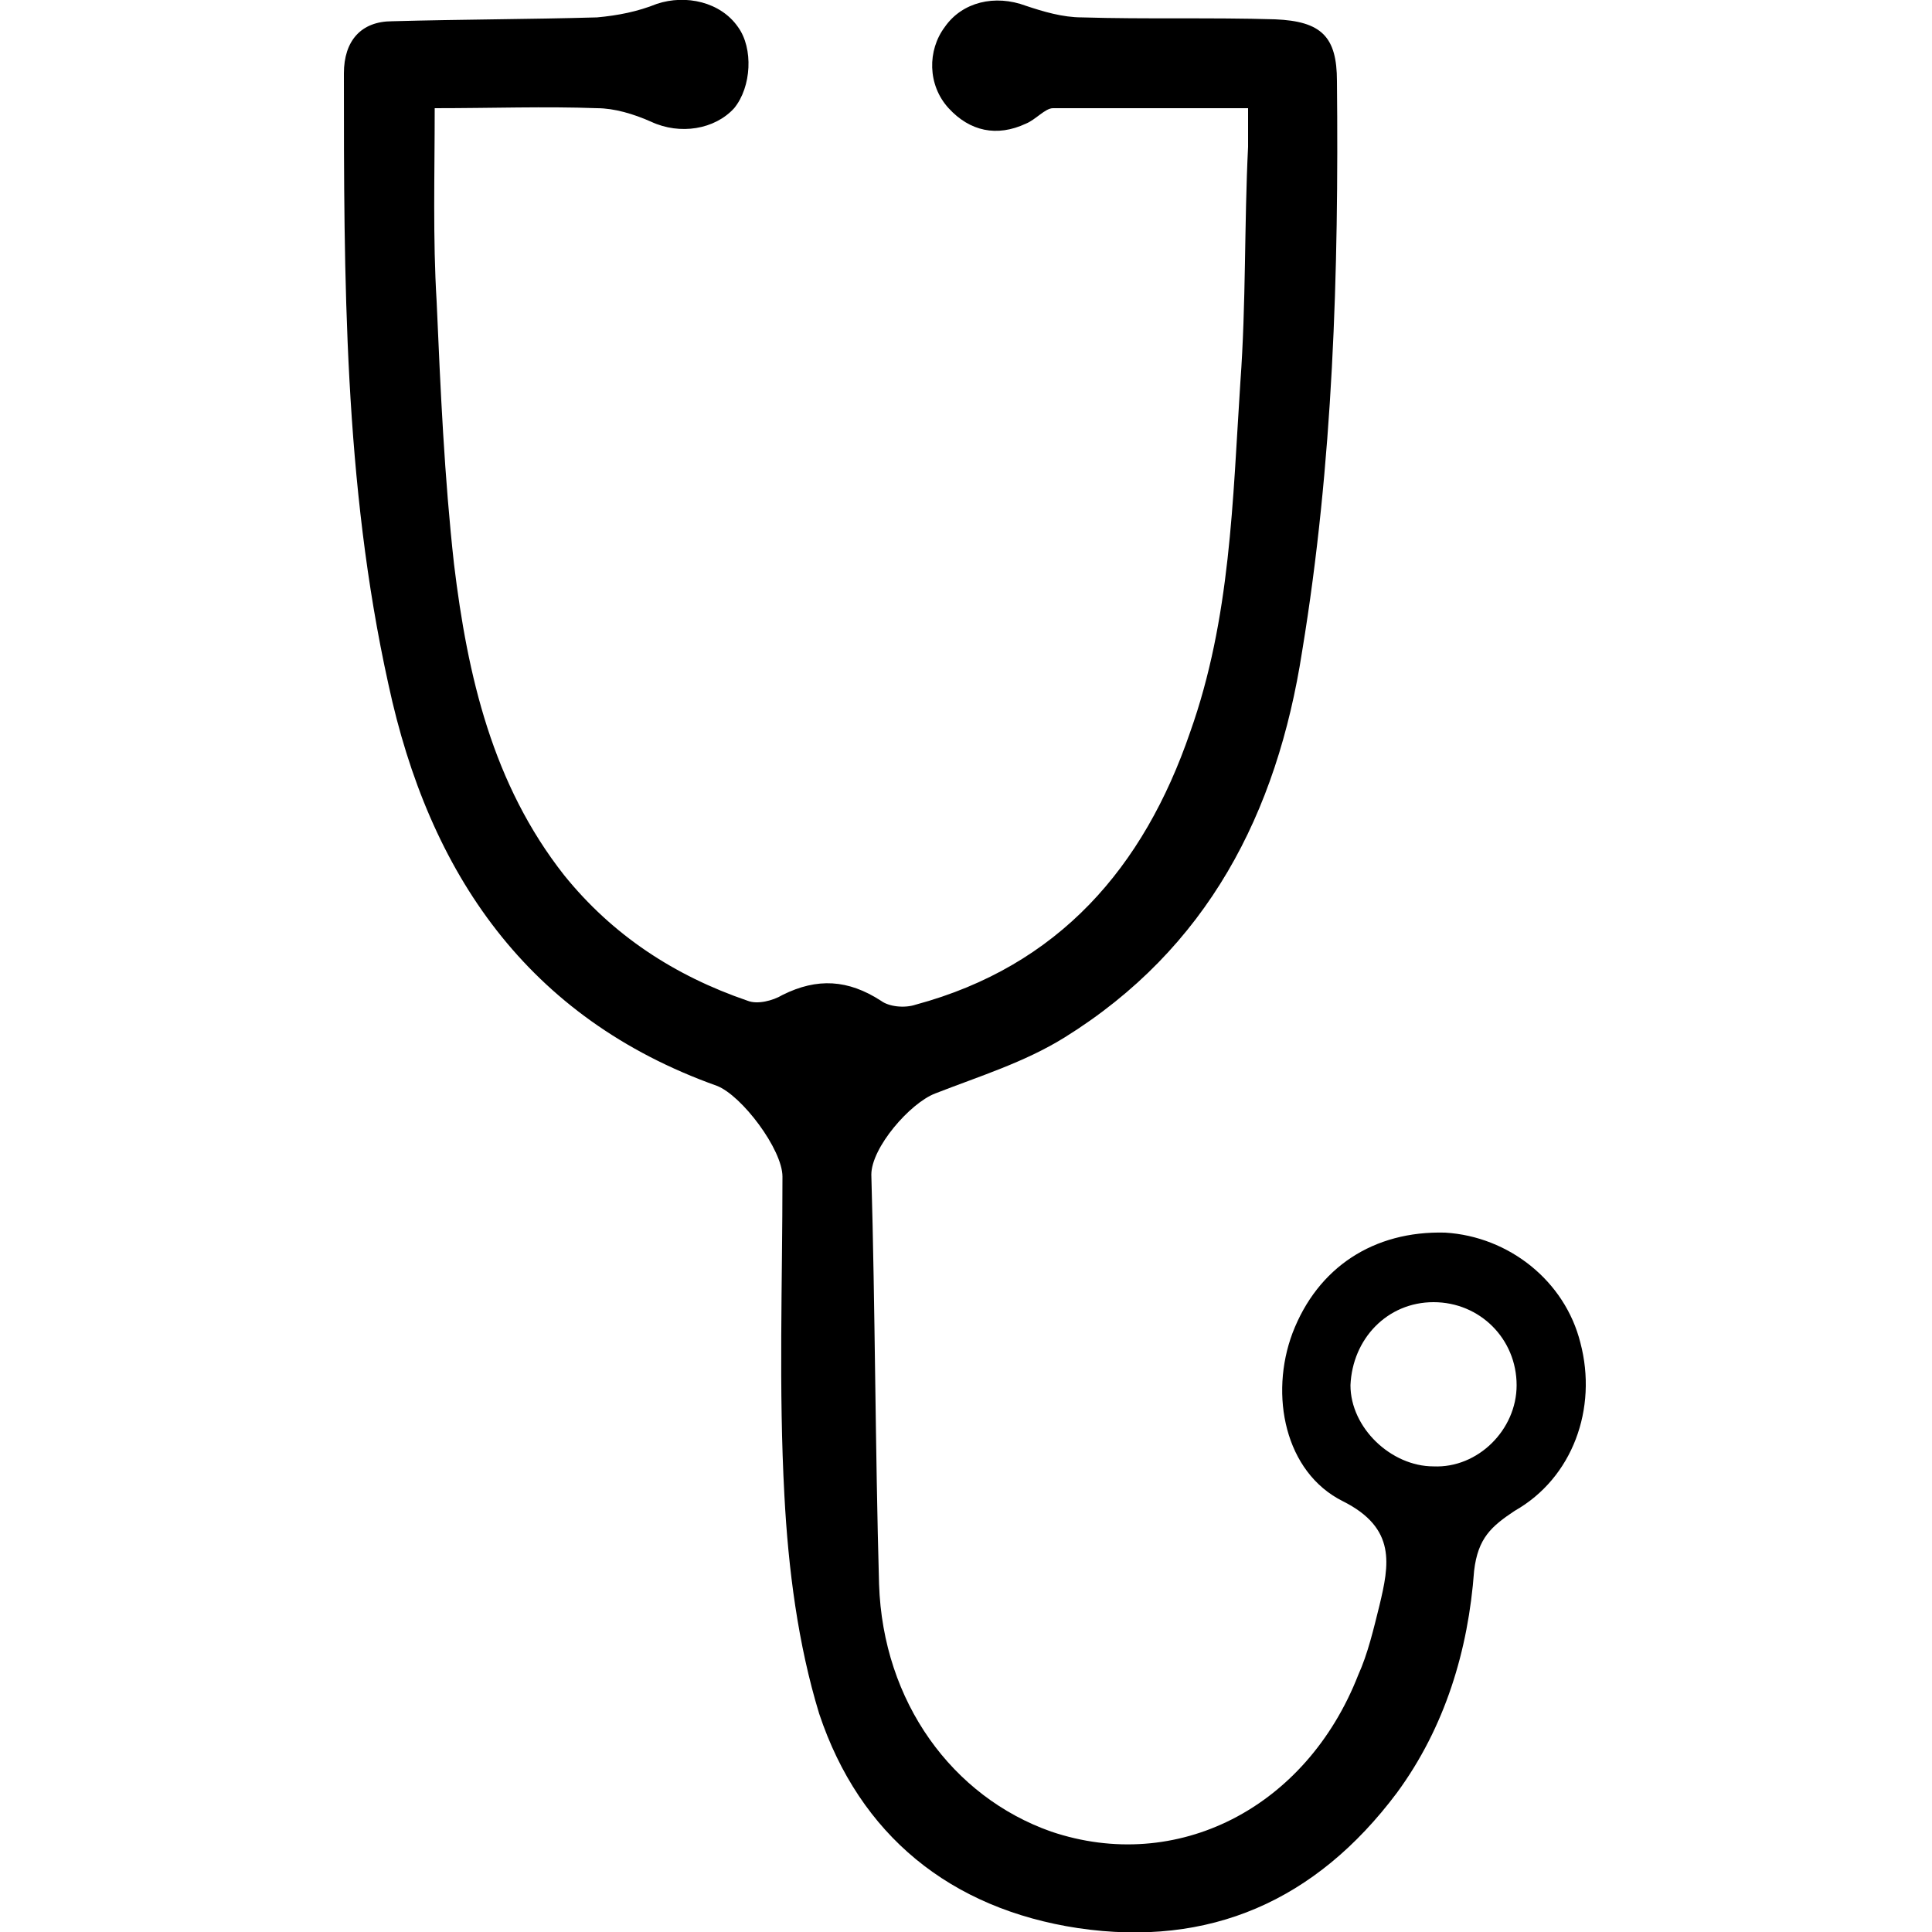
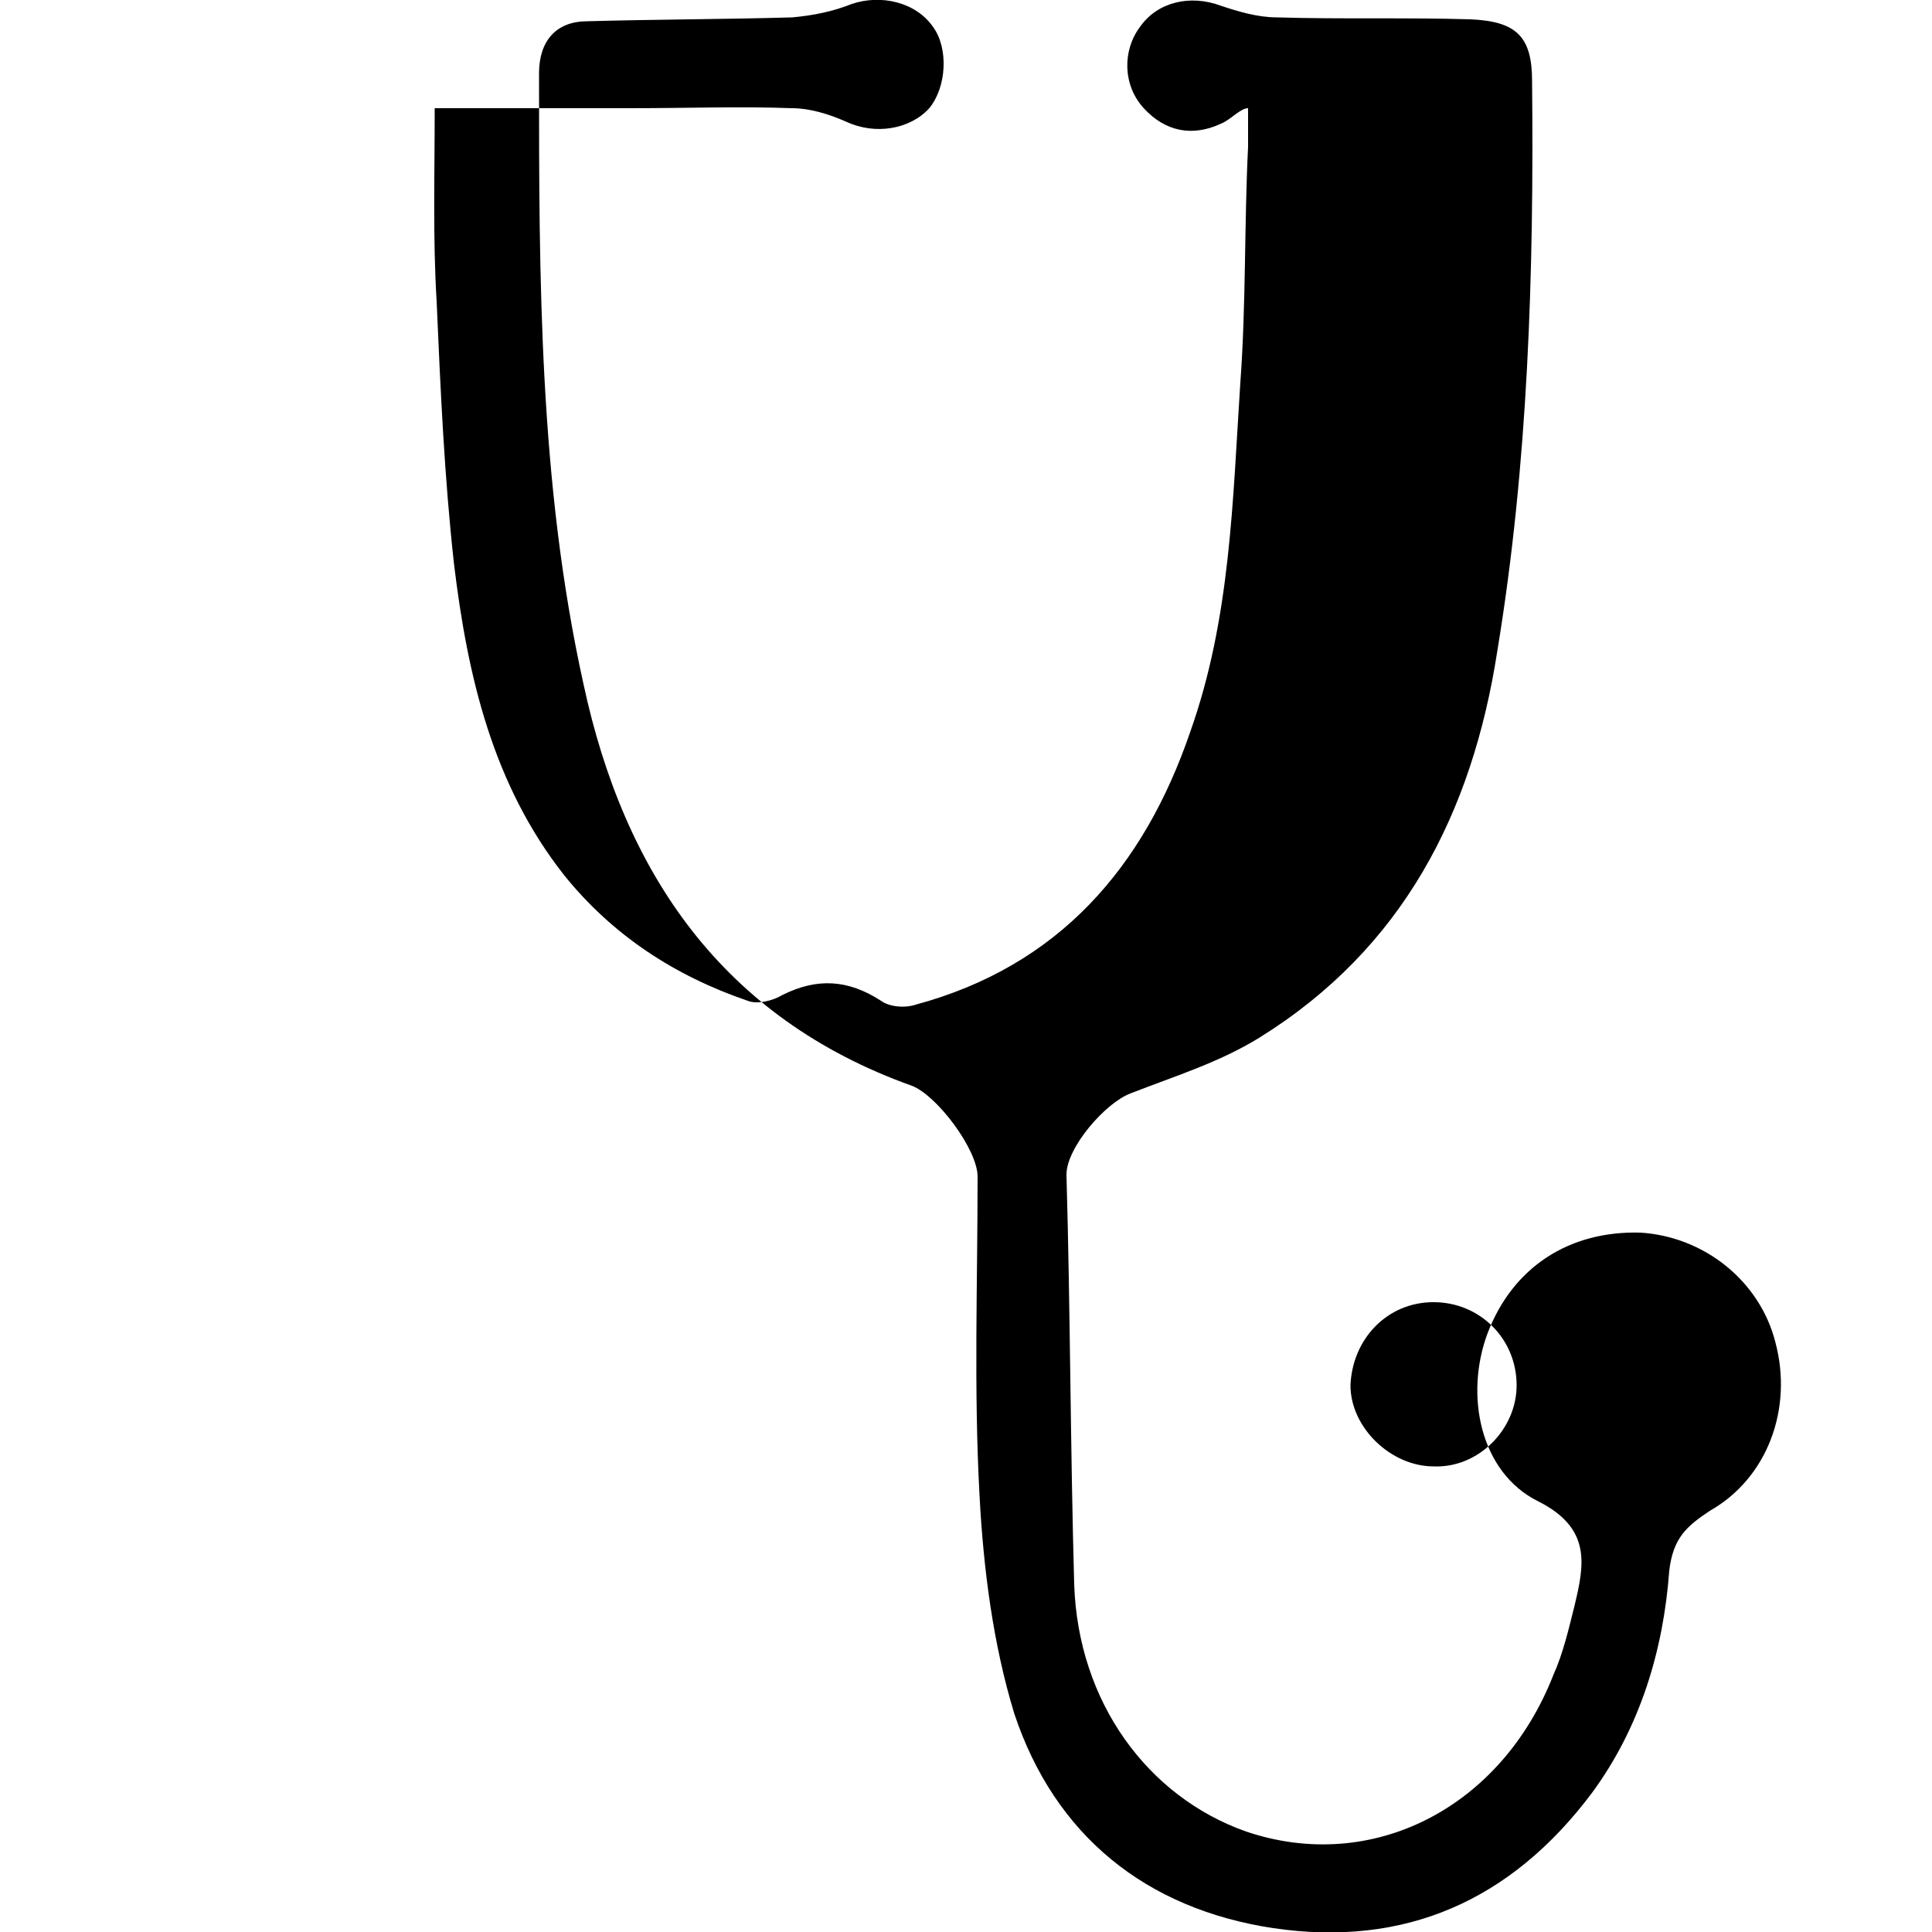
<svg xmlns="http://www.w3.org/2000/svg" width="64" height="64" viewBox="0 0 1000 1000">
-   <path d="M225 56c0 35-1 67 1 100 2 46 4 91 9 136 7 58 20 114 57 161 25 31 57 52 95 65 5 2 13 0 18-3 18-9 34-8 51 3 4 3 12 4 18 2 74-20 118-71 142-141 21-59 22-120 26-181 3-41 2-82 4-122V56H545c-4 0-9 6-14 8-15 7-29 4-40-8s-11-30-2-42c9-13 26-17 42-11 9 3 19 6 29 6 33 1 67 0 100 1 24 1 32 9 32 32 1 99-2 198-18 295-13 84-49 154-123 200-21 13-44 20-67 29-13 5-33 28-33 42 2 70 2 141 4 212 2 61 38 110 89 128 65 22 132-12 159-81 5-11 8-24 11-36 5-21 9-40-19-54-30-15-38-55-26-87 13-34 42-53 79-52 33 2 62 25 70 57 9 34-4 70-34 87-12 8-19 14-21 31-3 41-15 81-40 115-42 56-97 80-165 70-66-10-113-48-134-111-11-36-16-75-18-113-3-55-1-110-1-165 0-14-21-42-34-47-98-35-149-110-170-208-23-104-23-210-23-316 0-17 9-27 25-27 36-1 71-1 106-2 11-1 21-3 31-7 15-5 33-1 42 12 8 11 7 31-2 42-10 11-28 14-43 7-9-4-19-7-28-7-27-1-54 0-84 0zm517 618c-24 0-42 19-43 43 0 22 21 42 43 42 23 1 43-19 43-42 0-24-19-43-43-43z" />
+   <path d="M225 56c0 35-1 67 1 100 2 46 4 91 9 136 7 58 20 114 57 161 25 31 57 52 95 65 5 2 13 0 18-3 18-9 34-8 51 3 4 3 12 4 18 2 74-20 118-71 142-141 21-59 22-120 26-181 3-41 2-82 4-122V56c-4 0-9 6-14 8-15 7-29 4-40-8s-11-30-2-42c9-13 26-17 42-11 9 3 19 6 29 6 33 1 67 0 100 1 24 1 32 9 32 32 1 99-2 198-18 295-13 84-49 154-123 200-21 13-44 20-67 29-13 5-33 28-33 42 2 70 2 141 4 212 2 61 38 110 89 128 65 22 132-12 159-81 5-11 8-24 11-36 5-21 9-40-19-54-30-15-38-55-26-87 13-34 42-53 79-52 33 2 62 25 70 57 9 34-4 70-34 87-12 8-19 14-21 31-3 41-15 81-40 115-42 56-97 80-165 70-66-10-113-48-134-111-11-36-16-75-18-113-3-55-1-110-1-165 0-14-21-42-34-47-98-35-149-110-170-208-23-104-23-210-23-316 0-17 9-27 25-27 36-1 71-1 106-2 11-1 21-3 31-7 15-5 33-1 42 12 8 11 7 31-2 42-10 11-28 14-43 7-9-4-19-7-28-7-27-1-54 0-84 0zm517 618c-24 0-42 19-43 43 0 22 21 42 43 42 23 1 43-19 43-42 0-24-19-43-43-43z" />
</svg>